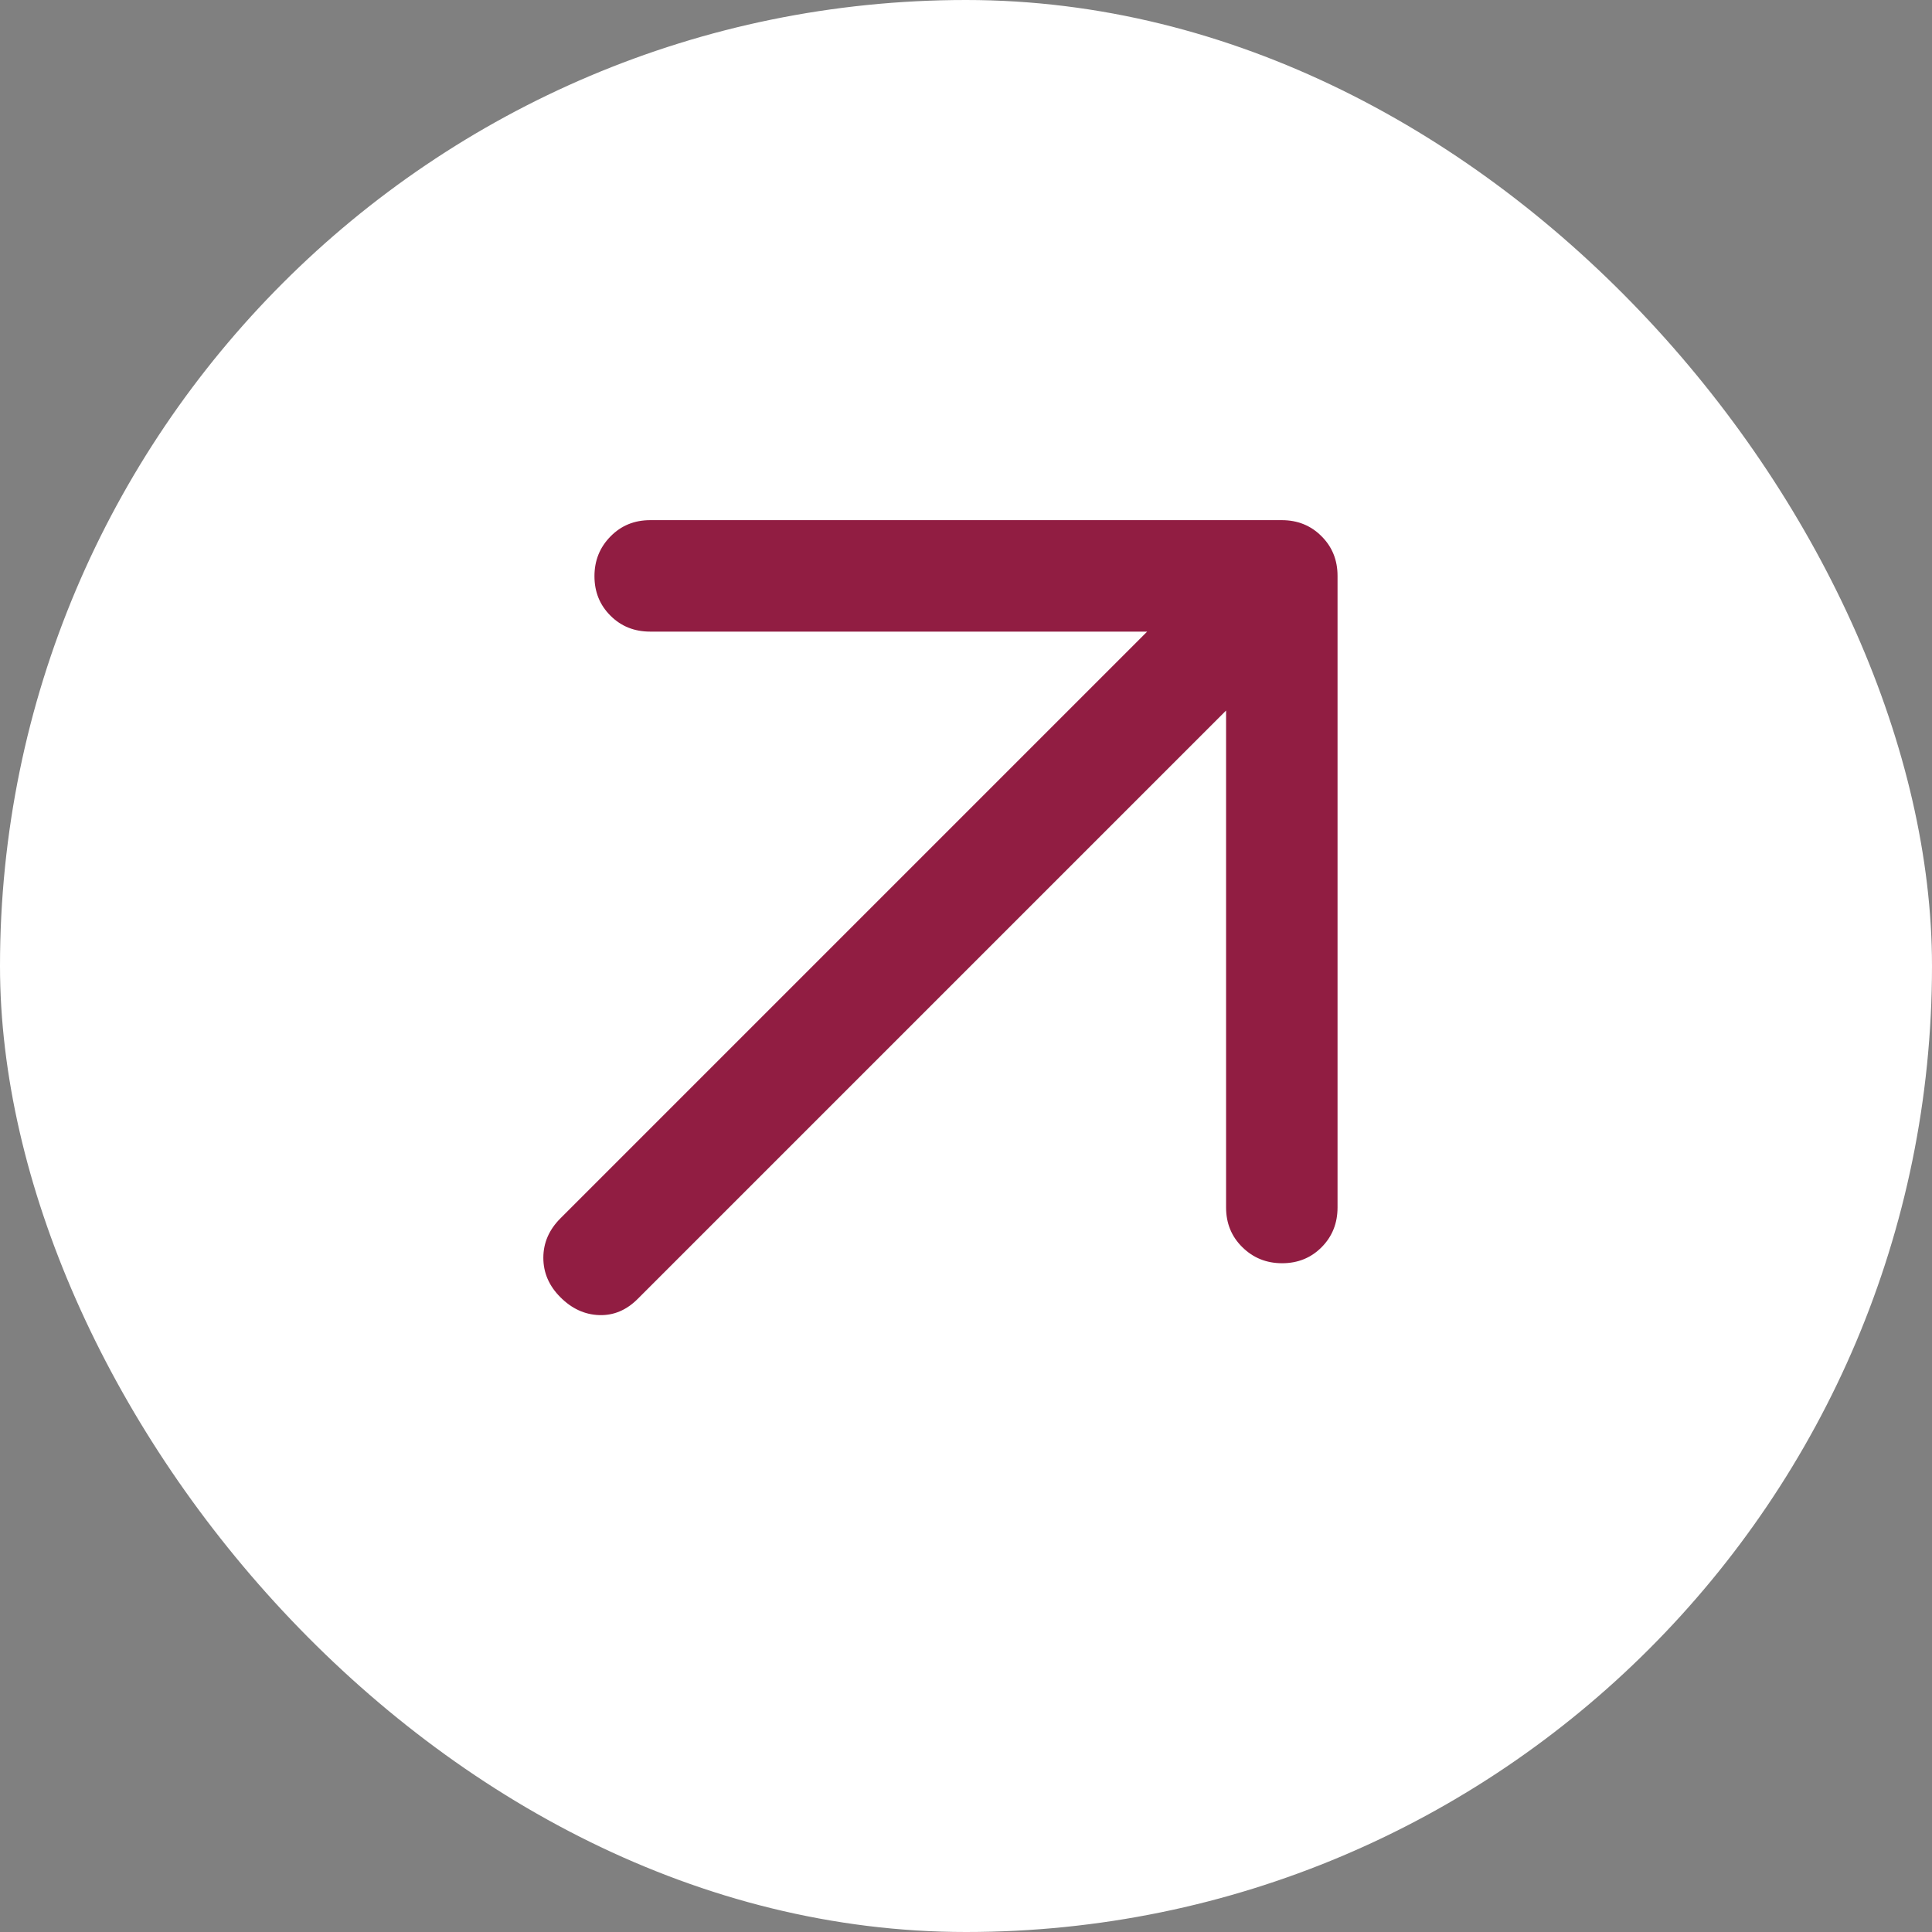
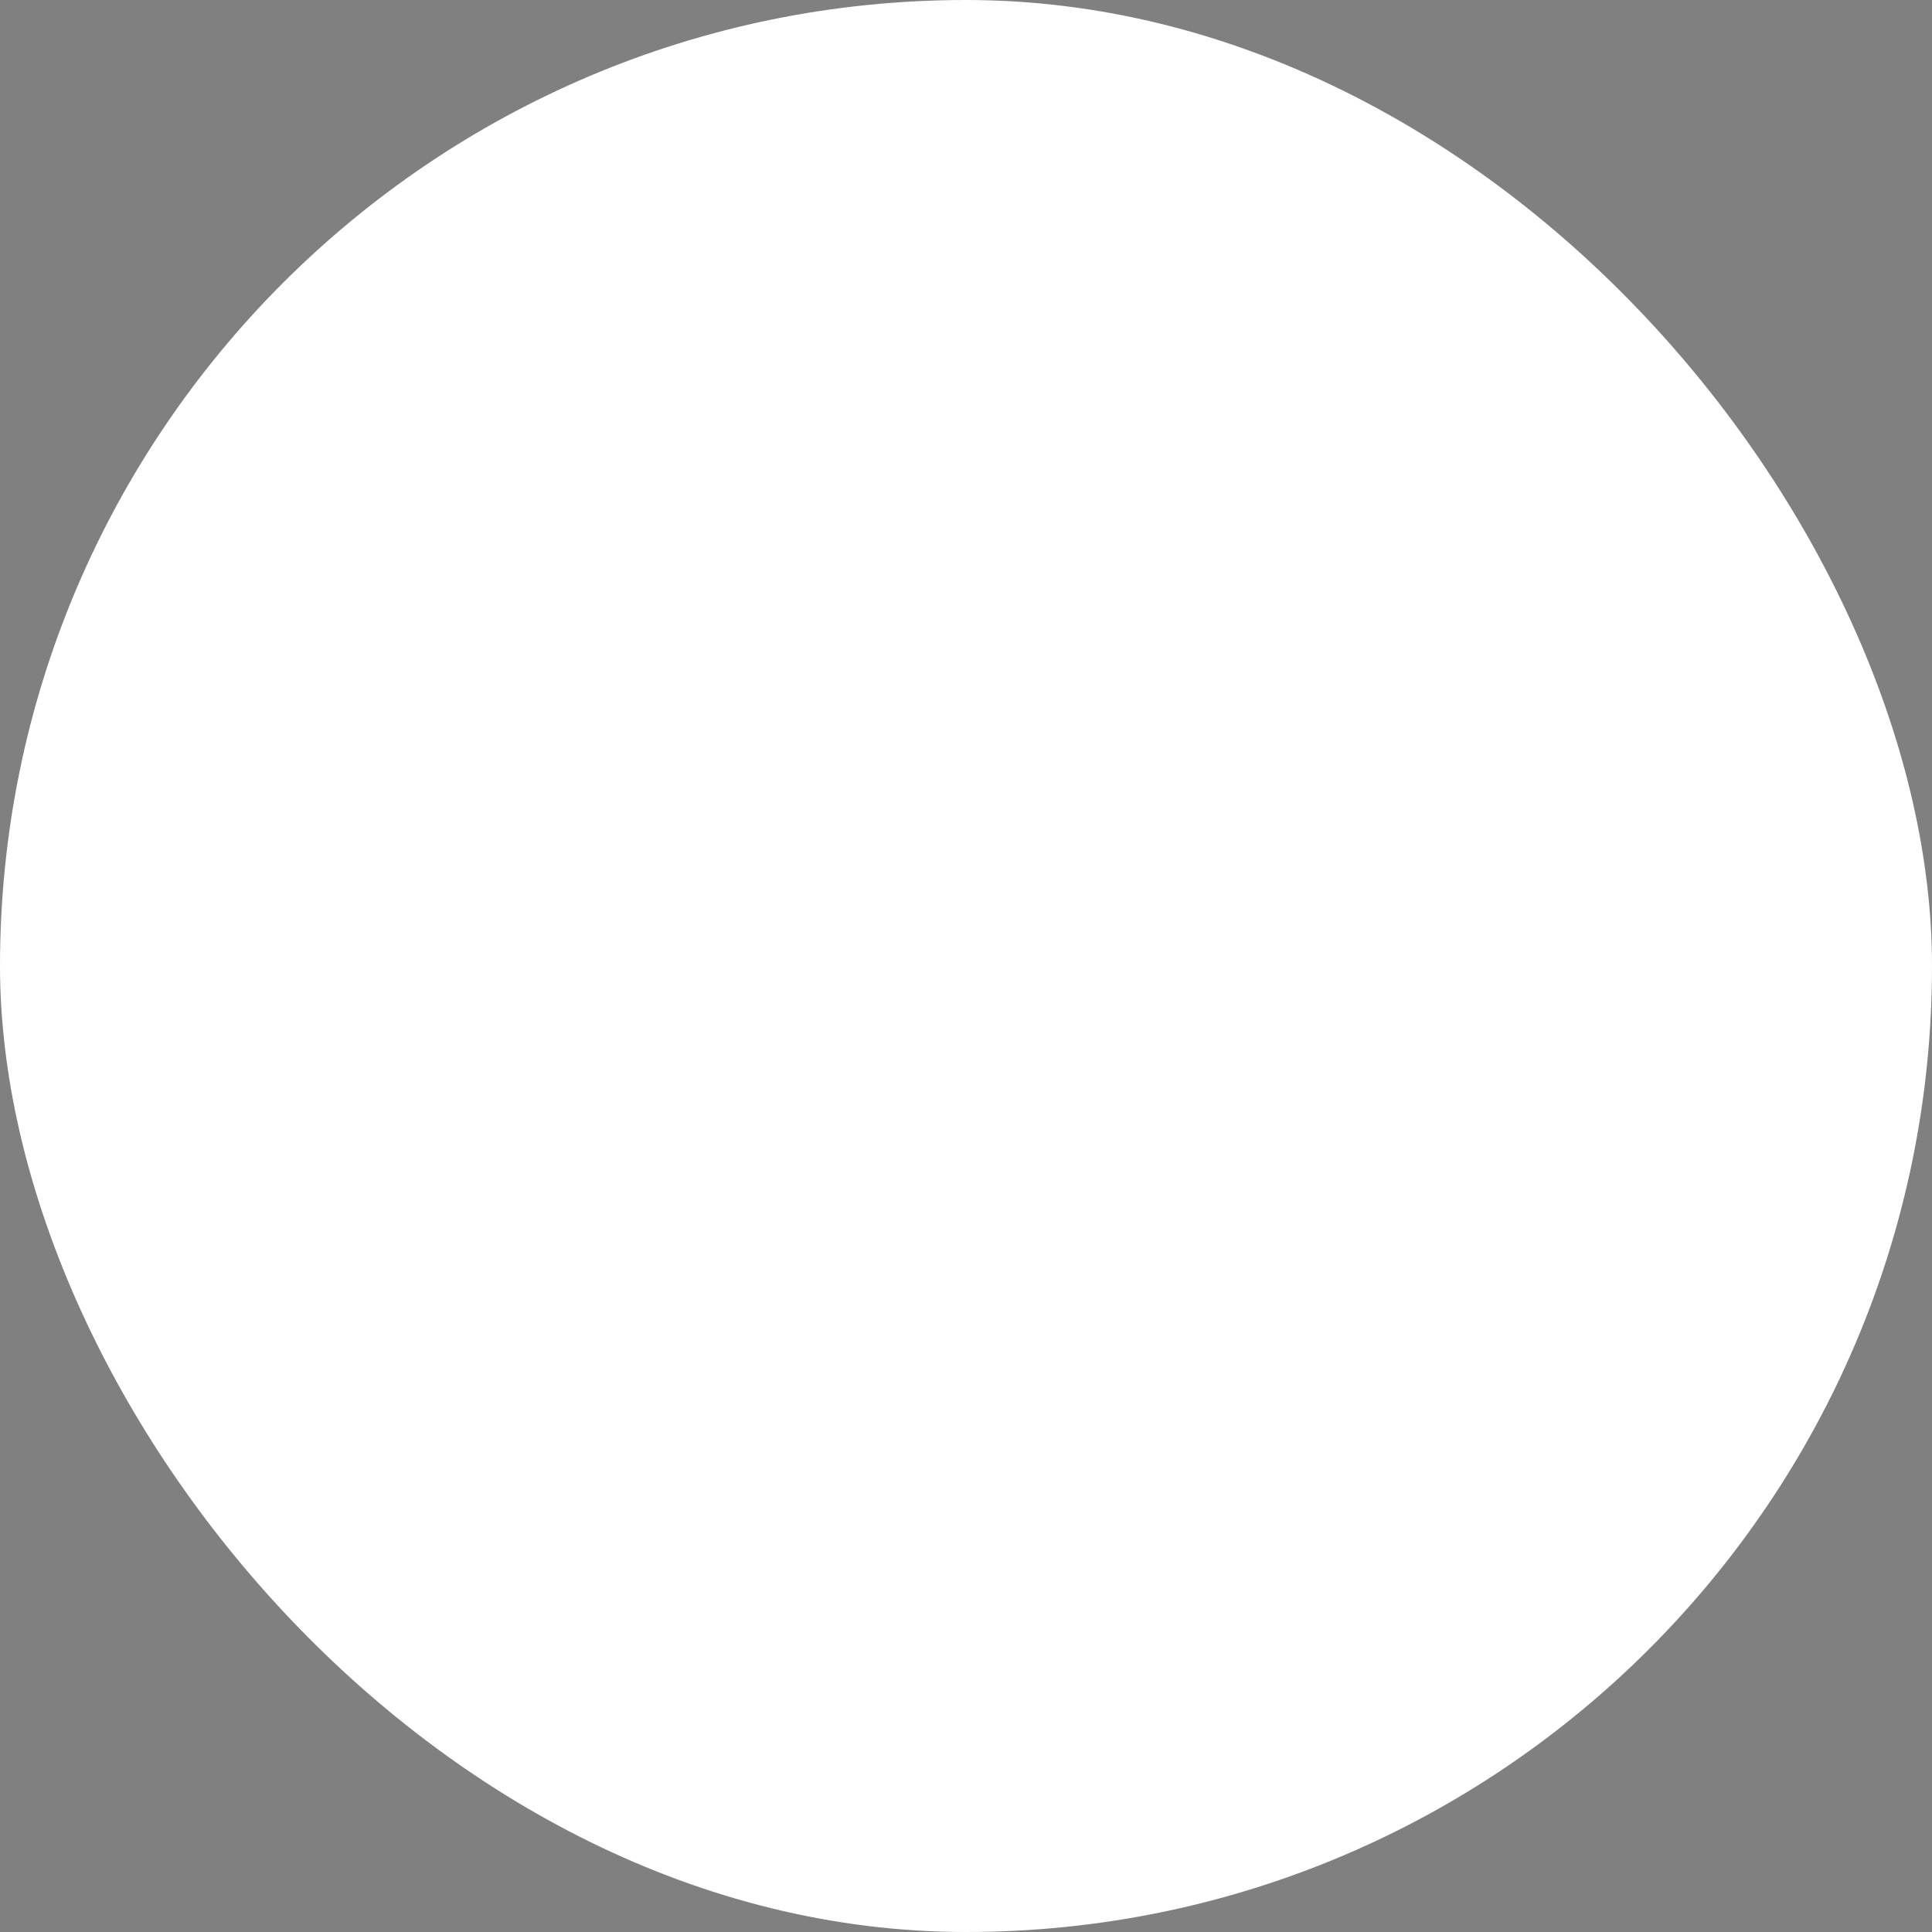
<svg xmlns="http://www.w3.org/2000/svg" width="26" height="26" viewBox="0 0 26 26" fill="none">
  <rect x="0" y="0" width="26" height="26" fill="#808080" stroke="none" />
  <rect width="26" height="26" rx="13" fill="white" />
  <mask id="mask0_1082_781" style="mask-type:alpha" maskUnits="userSpaceOnUse" x="3" y="3" width="20" height="20">
-     <rect x="3" y="3" width="20" height="20" fill="#D9D9D9" />
-   </mask>
+     </mask>
  <g mask="url(#mask0_1082_781)">
-     <path d="M16.5 9.562L8.583 17.479C8.431 17.632 8.257 17.705 8.062 17.698C7.868 17.691 7.694 17.611 7.542 17.458C7.389 17.306 7.312 17.128 7.312 16.927C7.312 16.726 7.389 16.549 7.542 16.396L15.438 8.5H8.75C8.537 8.5 8.359 8.429 8.216 8.286C8.072 8.143 8 7.966 8 7.754C8 7.543 8.072 7.365 8.216 7.219C8.359 7.073 8.537 7 8.75 7L17.25 7C17.462 7 17.641 7.072 17.784 7.216C17.928 7.359 18 7.537 18 7.75V16.25C18 16.462 17.928 16.641 17.786 16.784C17.643 16.928 17.466 17 17.254 17C17.043 17 16.865 16.928 16.719 16.784C16.573 16.641 16.5 16.462 16.5 16.25V9.562Z" fill="#911D42" />
+     <path d="M16.5 9.562L8.583 17.479C8.431 17.632 8.257 17.705 8.062 17.698C7.868 17.691 7.694 17.611 7.542 17.458C7.389 17.306 7.312 17.128 7.312 16.927C7.312 16.726 7.389 16.549 7.542 16.396L15.438 8.5H8.75C8.537 8.5 8.359 8.429 8.216 8.286C8.072 8.143 8 7.966 8 7.754C8 7.543 8.072 7.365 8.216 7.219C8.359 7.073 8.537 7 8.75 7L17.25 7C17.462 7 17.641 7.072 17.784 7.216C17.928 7.359 18 7.537 18 7.75V16.25C18 16.462 17.928 16.641 17.786 16.784C17.643 16.928 17.466 17 17.254 17C17.043 17 16.865 16.928 16.719 16.784C16.573 16.641 16.5 16.462 16.5 16.25Z" fill="#911D42" />
  </g>
</svg>